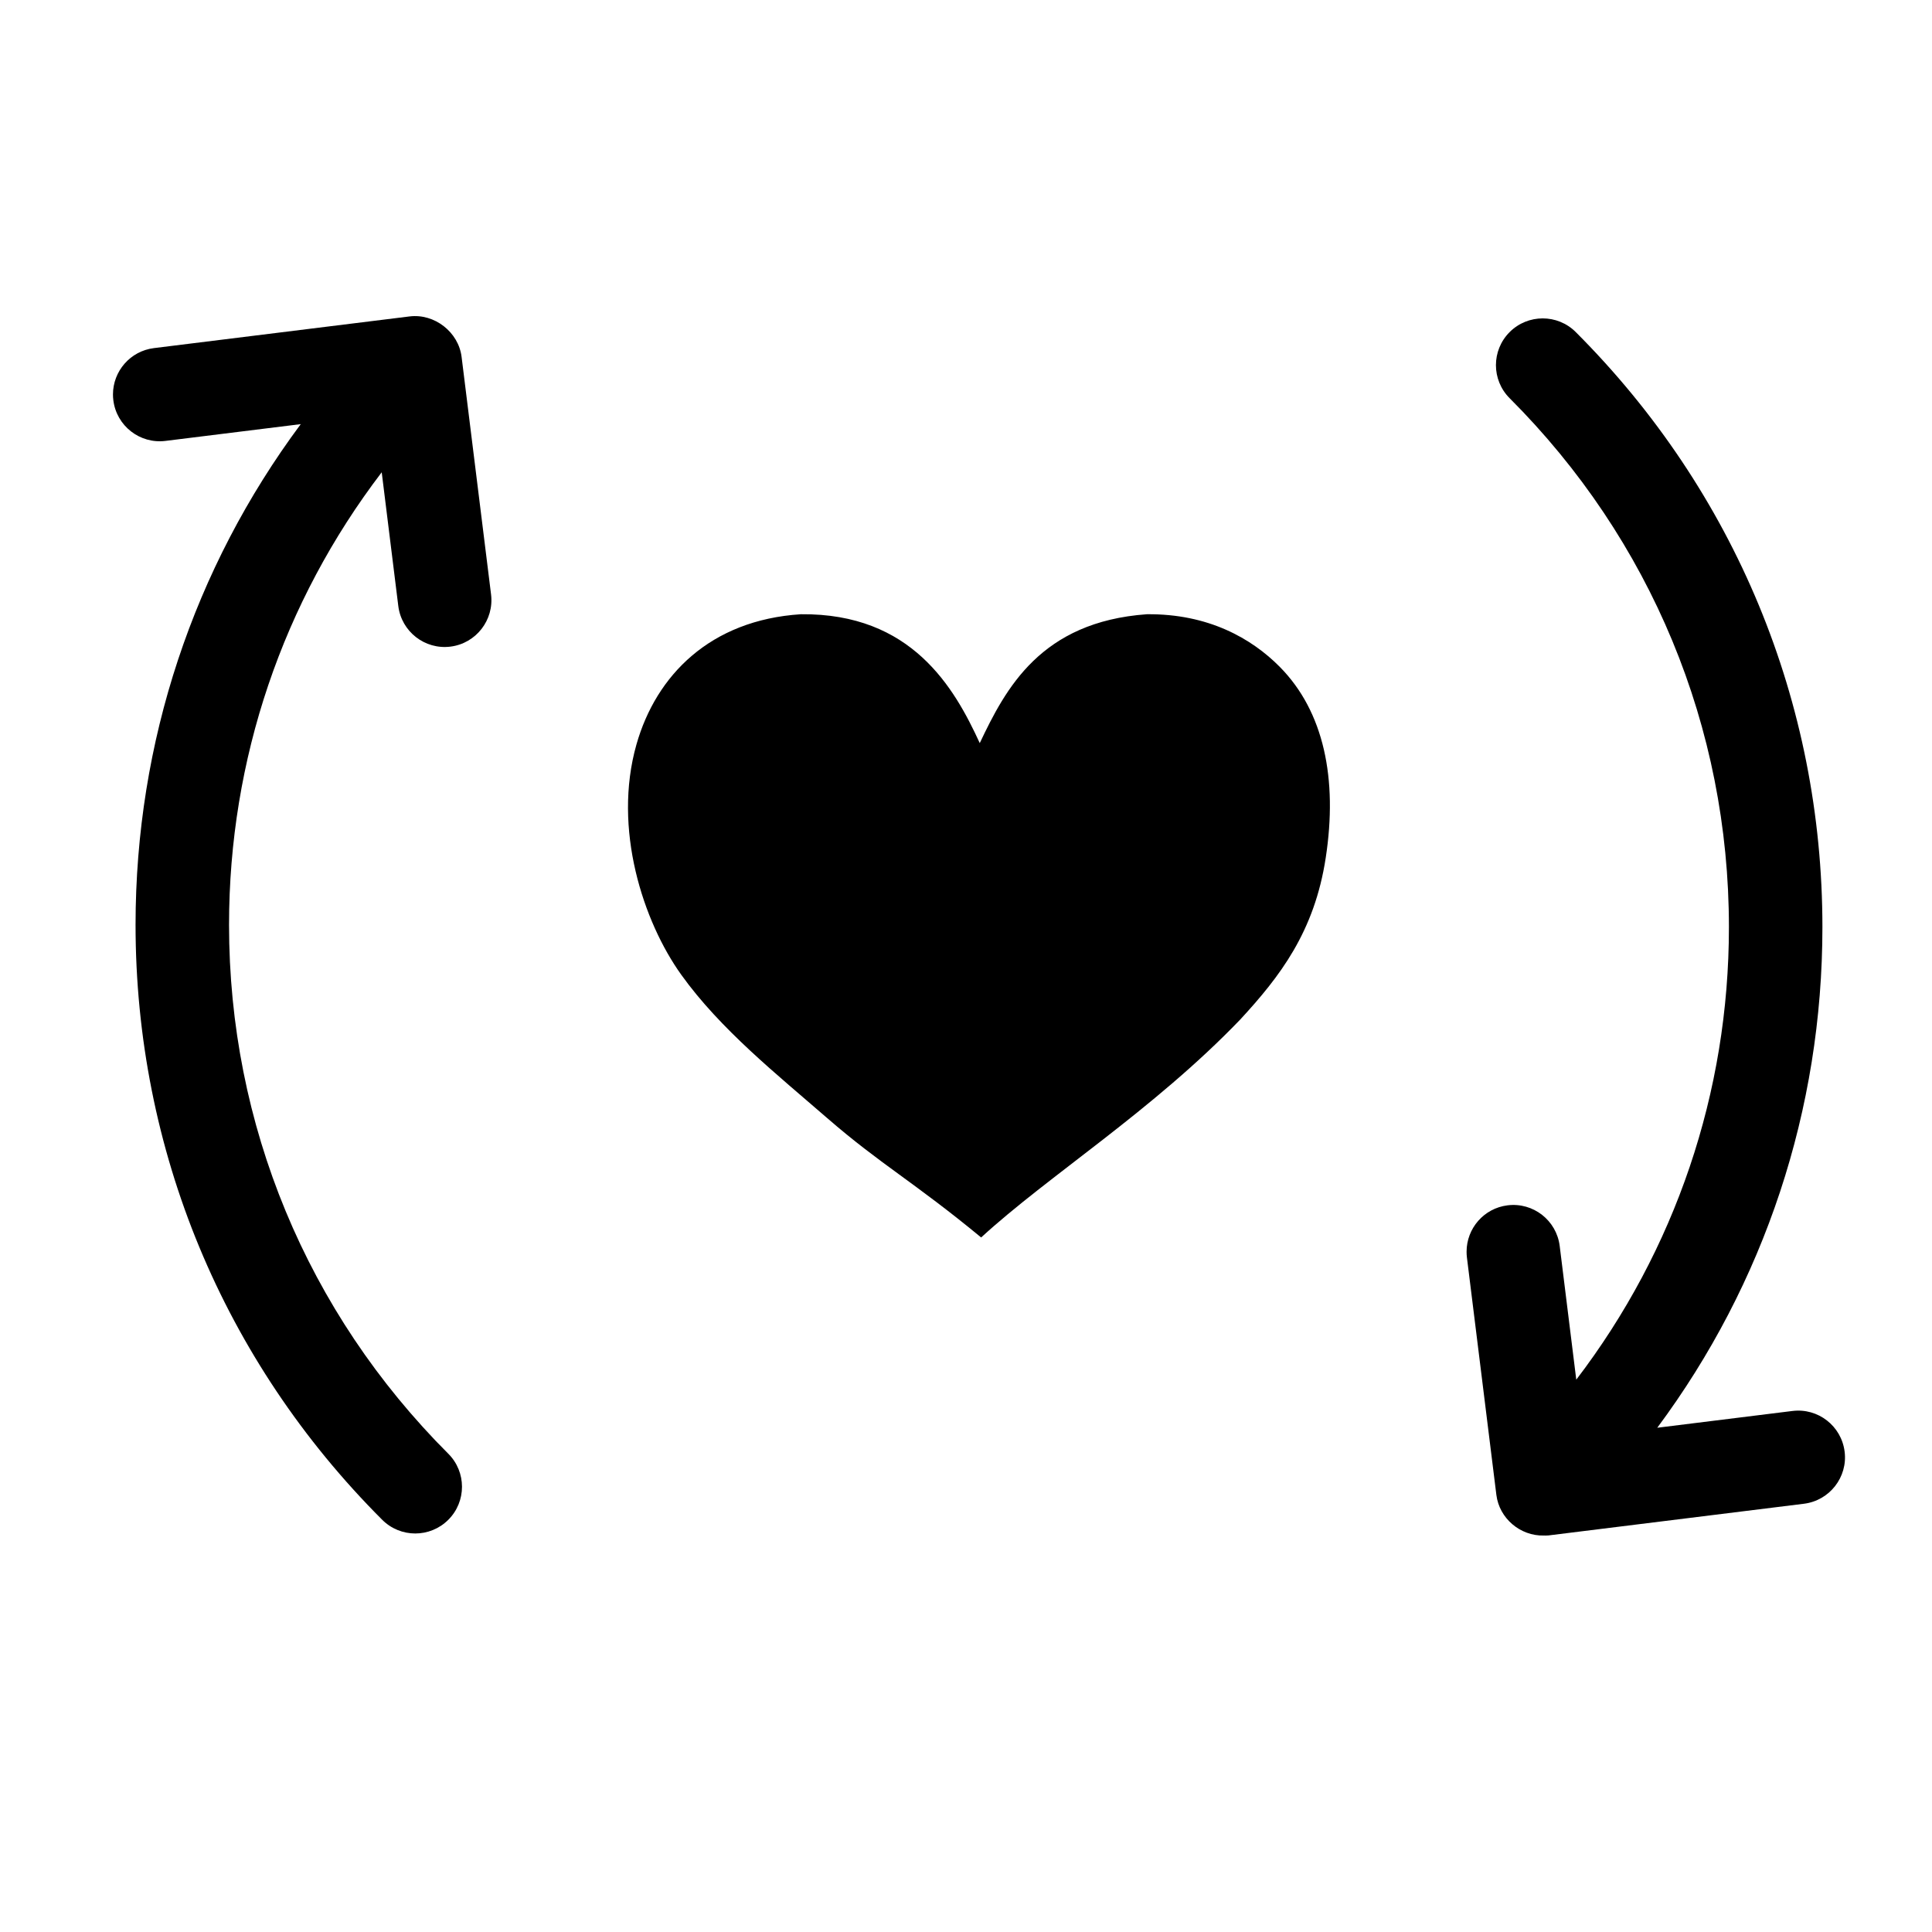
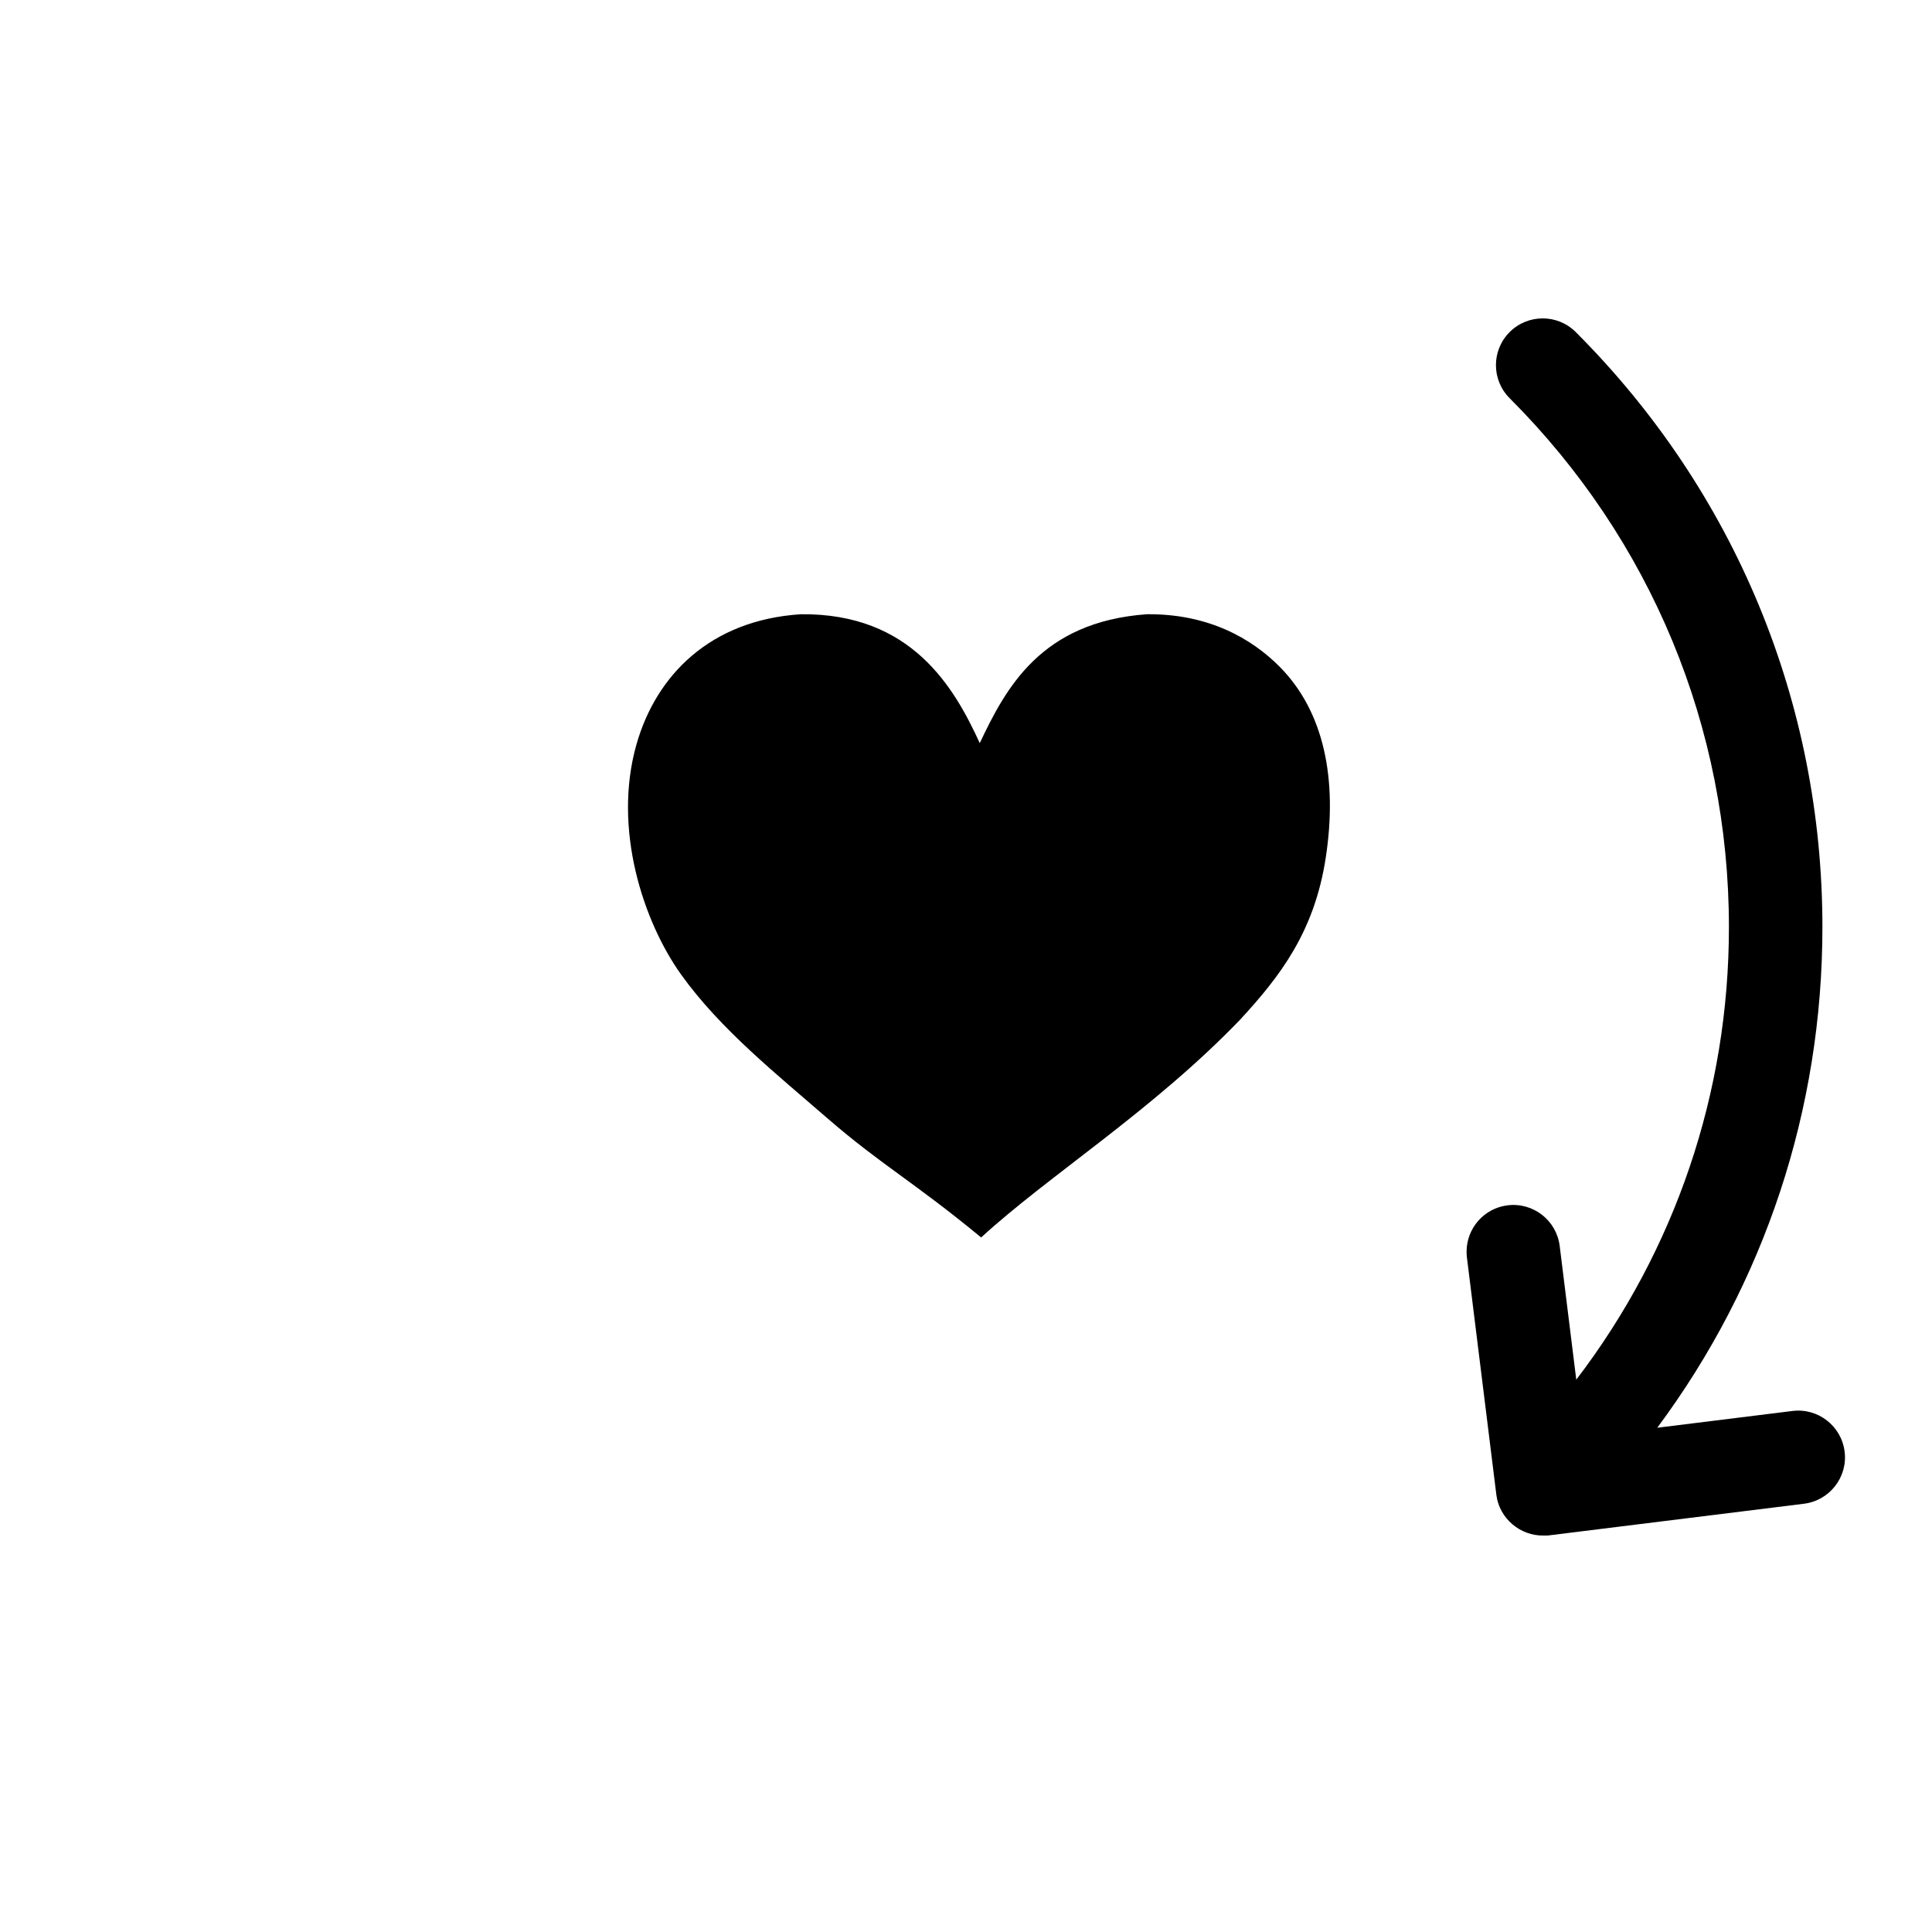
<svg xmlns="http://www.w3.org/2000/svg" fill="#000000" width="800px" height="800px" version="1.1" viewBox="144 144 512 512">
  <g>
    <path d="m553.11 550.93c0.422-0.008 0.824 0.023 1.238-0.023l67.719-8.398c6.797-0.852 11.629-7.047 10.777-13.816-0.852-6.797-7.035-11.613-13.824-10.77l-35.828 4.445c28.402-38.199 43.766-84.27 43.766-132.68 0-59.531-23.215-115.53-65.363-157.68-4.832-4.84-12.688-4.84-17.527 0-4.84 4.84-4.84 12.68 0 17.52 37.48 37.473 58.113 87.25 58.113 140.17 0 43.883-14.238 85.582-40.453 119.93l-4.394-35.434c-0.844-6.789-7.027-11.613-13.816-10.77-6.277 0.777-10.859 6.121-10.859 12.281 0 0.512 0.023 1.023 0.09 1.543l7.805 62.918c0.766 6.191 6.301 10.914 12.559 10.766 0.414-0.008-0.18 0.008 0 0z" />
-     <path d="m262.8 529.25c-37.465-37.473-58.102-87.242-58.102-140.16 0.008-43.883 14.246-85.582 40.461-119.93l4.394 35.434c0.844 6.789 7.027 11.613 13.816 10.77s11.598-7.047 10.77-13.816l-7.805-62.918c-0.793-6.617-7.184-11.605-13.816-10.77l-67.719 8.391c-6.277 0.777-10.859 6.121-10.859 12.281 0 0.512 0.031 1.023 0.098 1.543 0.844 6.789 7.027 11.613 13.816 10.77l35.852-4.445c-28.41 38.199-43.773 84.277-43.781 132.69 0 59.531 23.215 115.53 65.363 157.67 4.84 4.84 12.68 4.84 17.52 0 4.84-4.832 4.832-12.68-0.008-17.512-37.465-37.465 4.84 4.832 0 0z" />
-     <path d="m483.15 320.72c-7.449-7.523-18.93-14.098-35.219-13.941-28.156 2.016-37.43 19.699-44.285 34.152-6.766-14.742-18.07-34.457-47.406-34.152-24.02 1.543-38.371 16.188-43.574 34.516-6.352 22.348 1.816 46.988 11.867 61.012 10.367 14.469 25.445 26.496 38.695 38.008 14.059 12.215 22.938 16.898 40.785 31.625 17.715-16.285 45.531-33.672 68.676-57.766 10.488-11.371 19.656-23.215 22.648-42.883 3.191-20.836-0.461-38.719-12.188-50.57z" />
+     <path d="m483.15 320.72c-7.449-7.523-18.93-14.098-35.219-13.941-28.156 2.016-37.43 19.699-44.285 34.152-6.766-14.742-18.07-34.457-47.406-34.152-24.02 1.543-38.371 16.188-43.574 34.516-6.352 22.348 1.816 46.988 11.867 61.012 10.367 14.469 25.445 26.496 38.695 38.008 14.059 12.215 22.938 16.898 40.785 31.625 17.715-16.285 45.531-33.672 68.676-57.766 10.488-11.371 19.656-23.215 22.648-42.883 3.191-20.836-0.461-38.719-12.188-50.57" />
  </g>
</svg>